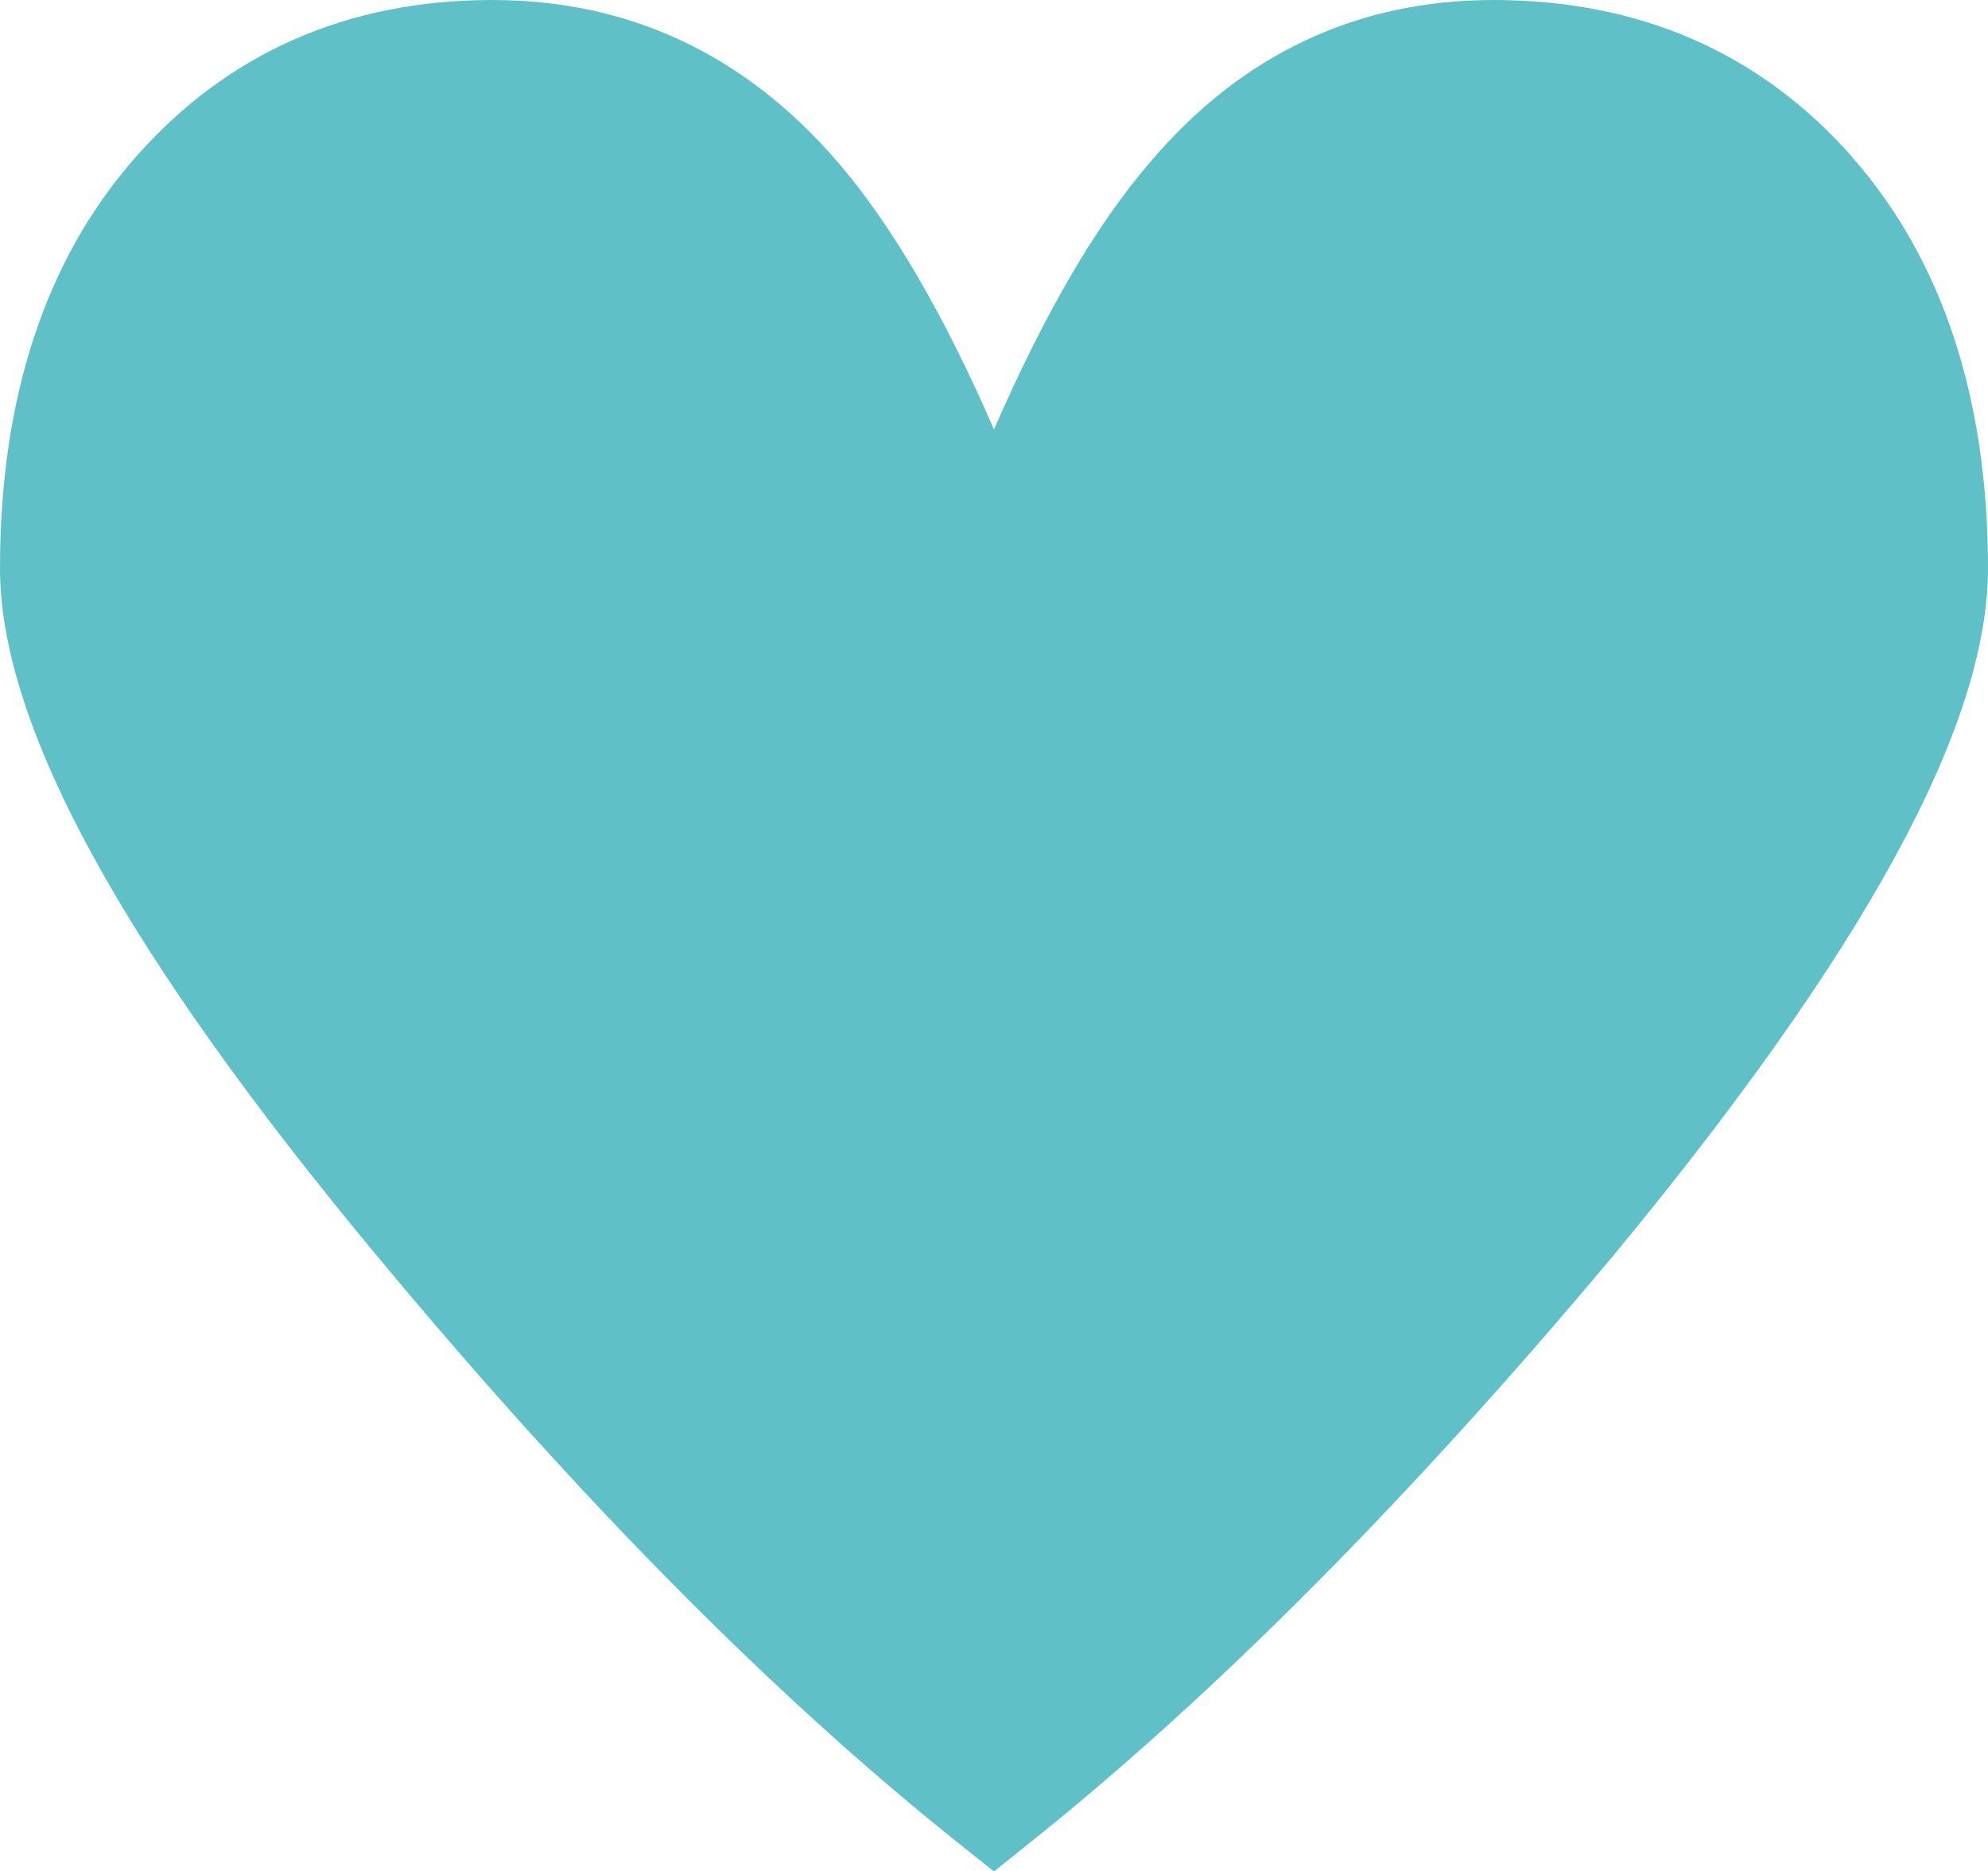
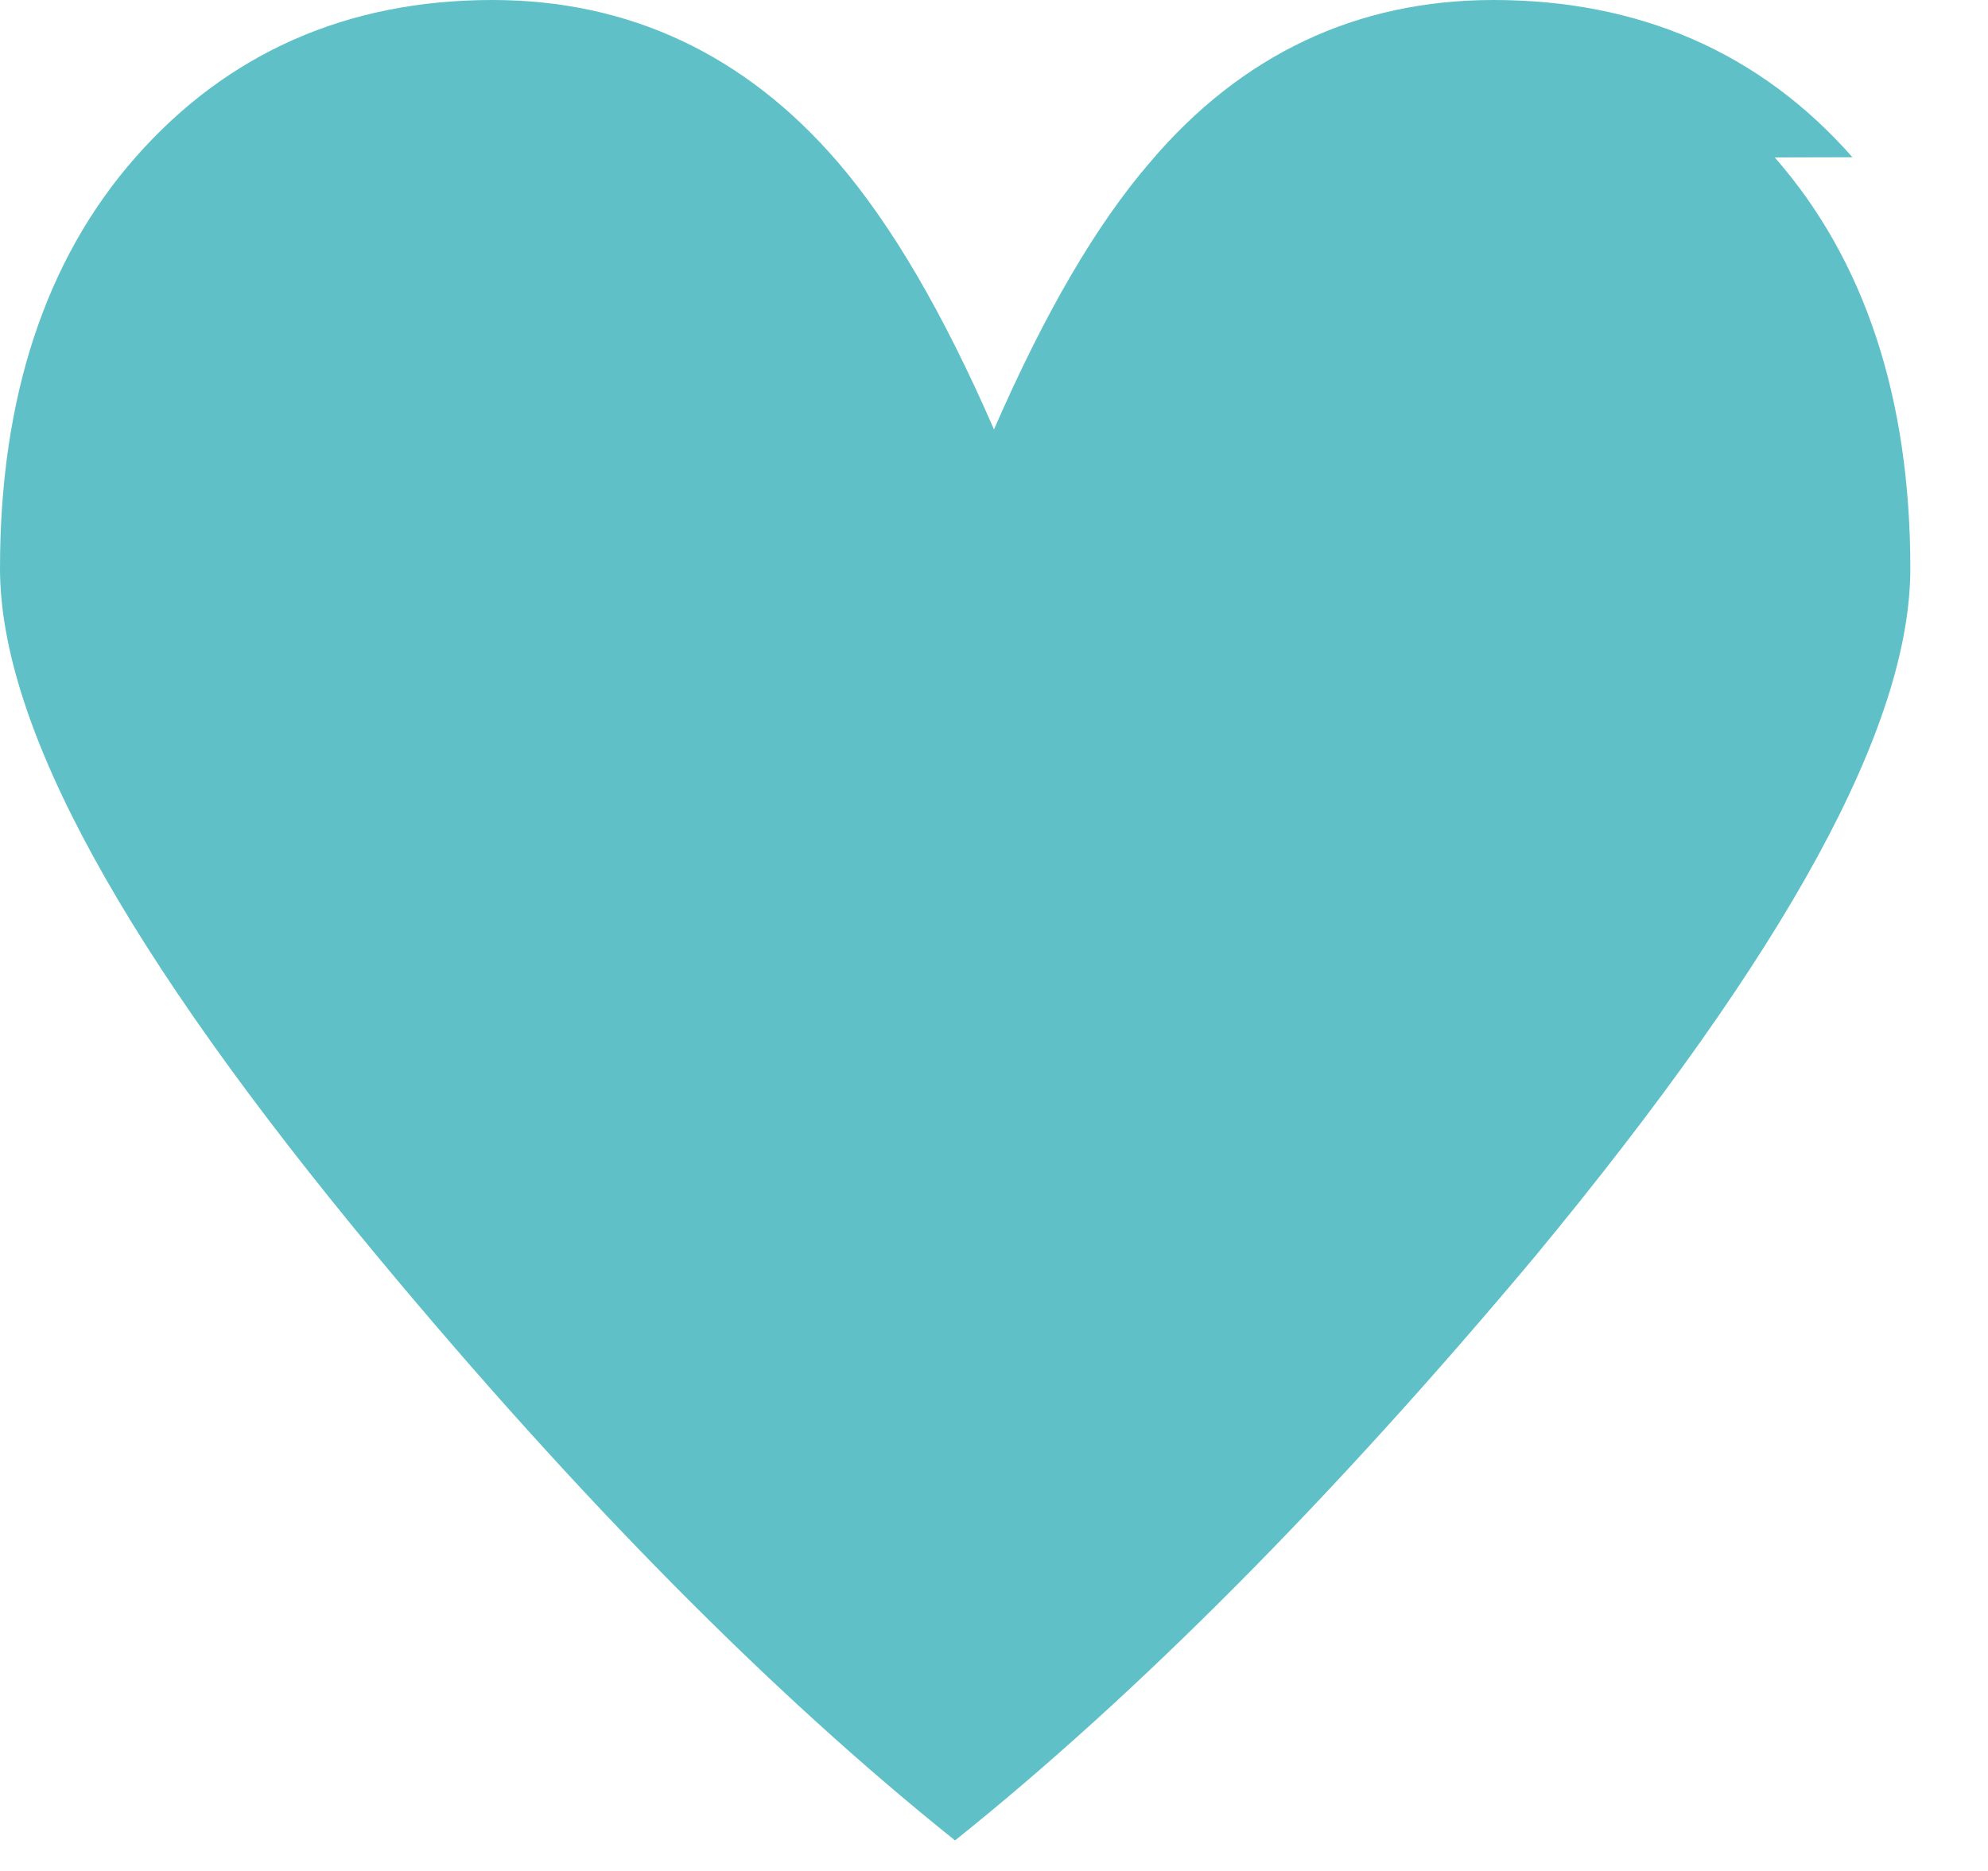
<svg xmlns="http://www.w3.org/2000/svg" id="_レイヤー_2" viewBox="0 0 93.42 87.94">
  <defs>
    <style>.cls-1{fill:#5fc1c7;}</style>
  </defs>
  <g id="design">
-     <path class="cls-1" d="M87.05,7.39c-4.32-4.91-10-7.39-16.87-7.39-6.43,0-11.86,2.57-16.15,7.64-2.53,2.94-4.94,7.08-7.32,12.54-2.38-5.46-4.8-9.6-7.33-12.55C35.02,2.56,29.56,0,23.14,0c-6.81,0-12.45,2.48-16.77,7.39C2.14,12.19,0,18.69,0,26.7c0,7.41,5.8,17.99,17.74,32.35,9.43,11.35,18.56,20.58,27.14,27.44l1.83,1.46,1.82-1.46c8.58-6.87,17.75-16.1,27.24-27.43,11.88-14.37,17.65-24.95,17.65-32.35,0-8.01-2.15-14.5-6.37-19.31" />
+     <path class="cls-1" d="M87.05,7.39c-4.32-4.91-10-7.39-16.87-7.39-6.43,0-11.86,2.57-16.15,7.64-2.53,2.94-4.94,7.08-7.32,12.54-2.38-5.46-4.8-9.6-7.33-12.55C35.02,2.56,29.56,0,23.14,0c-6.81,0-12.45,2.48-16.77,7.39C2.14,12.19,0,18.69,0,26.7c0,7.41,5.8,17.99,17.74,32.35,9.43,11.35,18.56,20.58,27.14,27.44c8.58-6.87,17.75-16.1,27.24-27.43,11.88-14.37,17.65-24.95,17.65-32.35,0-8.01-2.15-14.5-6.37-19.31" />
  </g>
</svg>